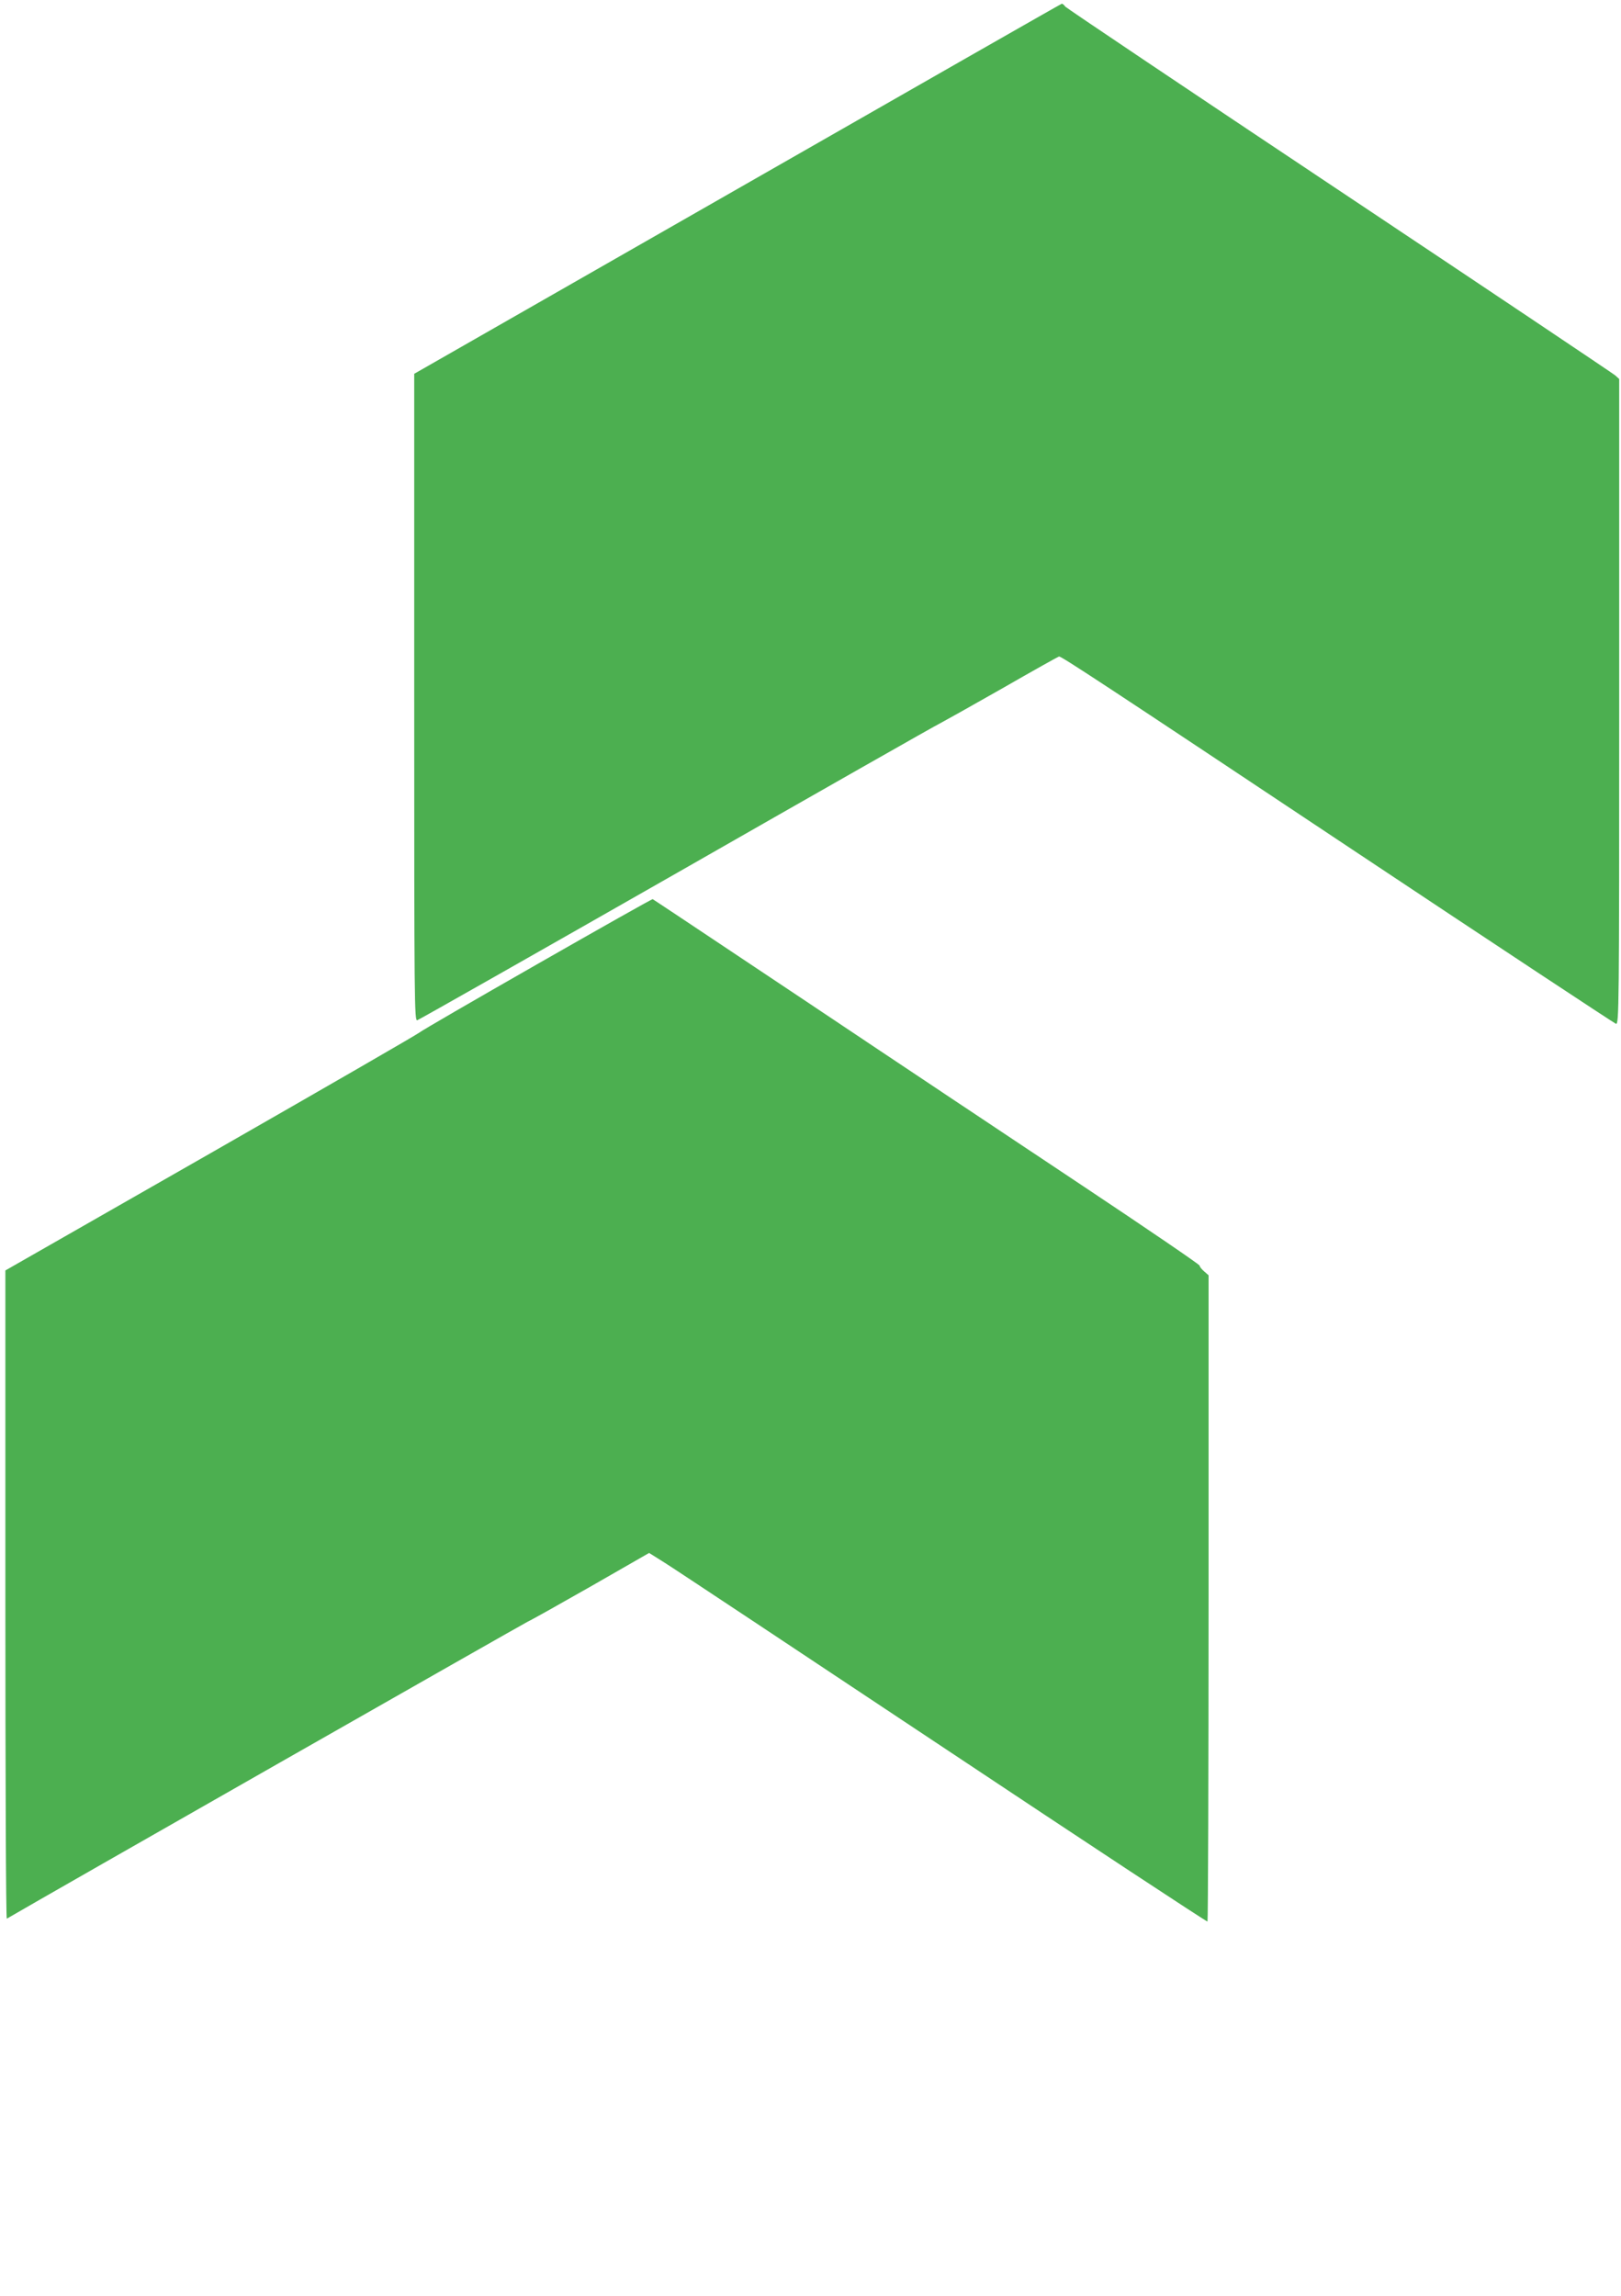
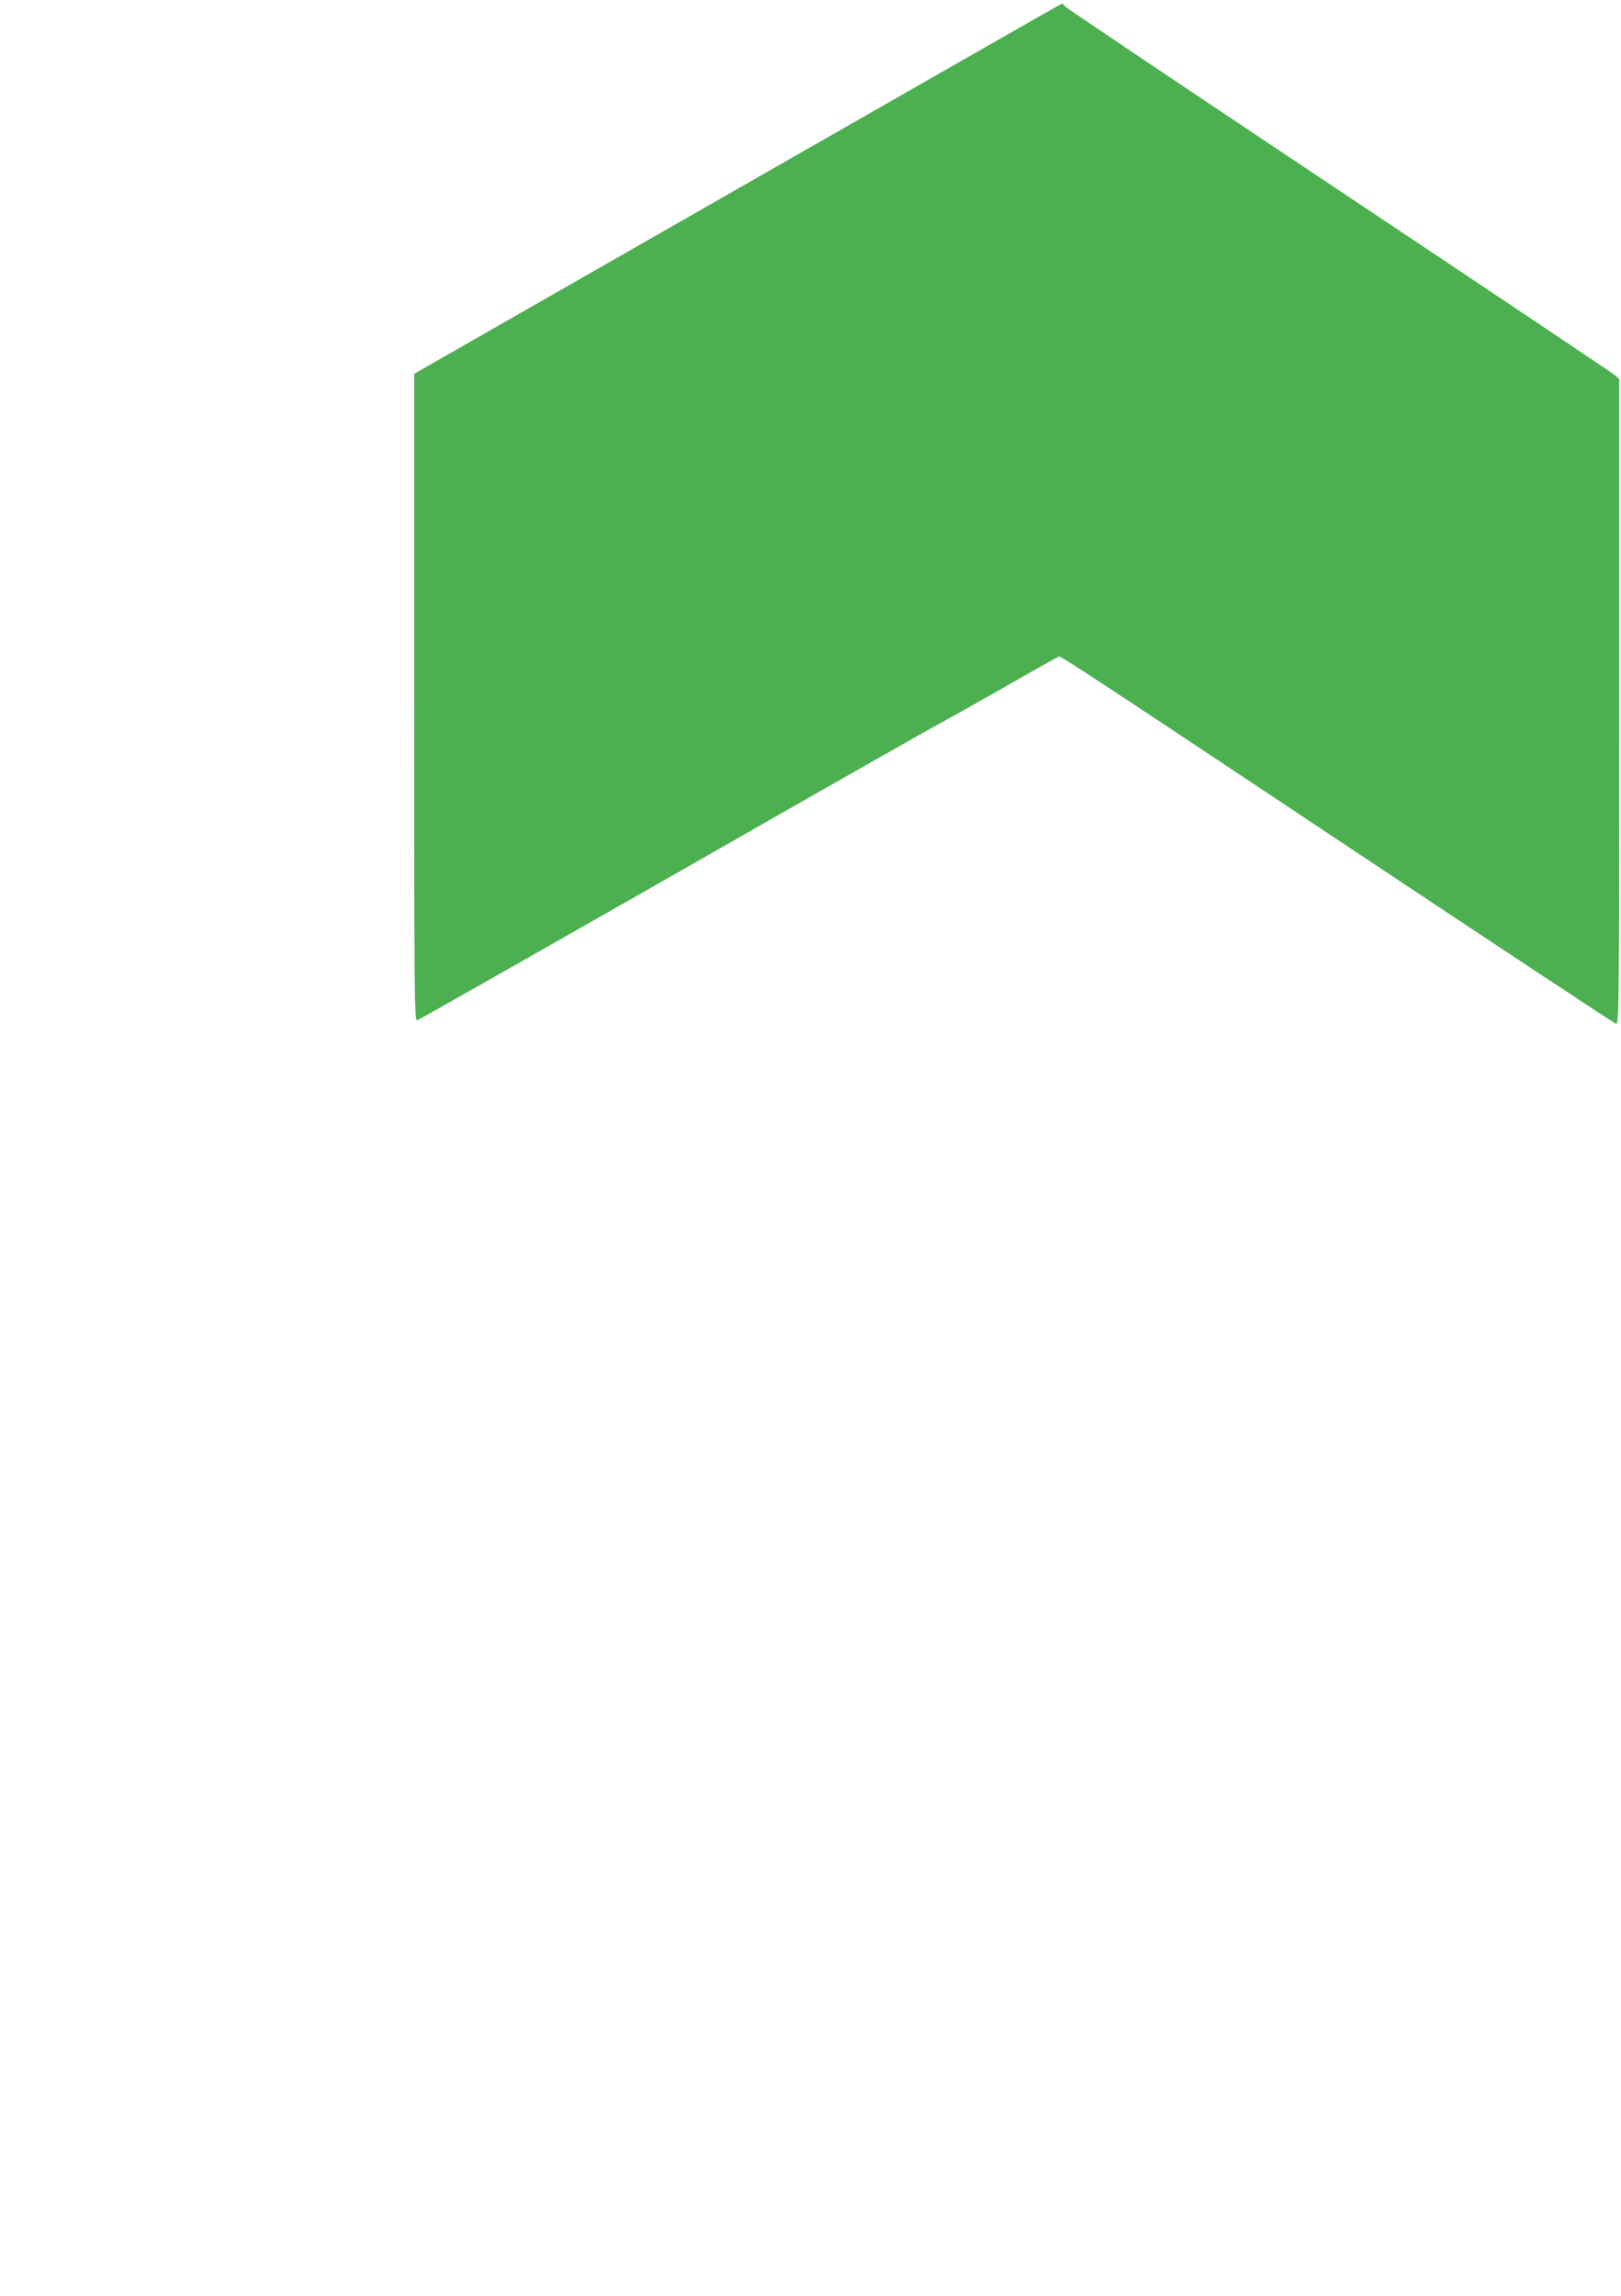
<svg xmlns="http://www.w3.org/2000/svg" version="1.0" width="904pt" height="1280pt" viewBox="0 0 904 1280" preserveAspectRatio="xMidYMid meet">
  <g transform="translate(0,1280) scale(0.1,-0.1)" fill="#4caf50" stroke="none">
    <path d="M4113 11747 l-1803 -1031 0 -1804 c0 -1714 1 -1804 17 -1800 10 3 664 374 1453 824 789 451 1447 825 1462 831 14 7 168 93 342 192 174 100 319 181 322 181 15 0 242 -149 1632 -1074 801 -533 1465 -971 1474 -974 17 -4 18 81 18 1795 l0 1800 -22 20 c-13 11 -705 475 -1538 1030 -833 555 -1521 1017 -1529 1026 -7 10 -16 17 -20 16 -3 0 -817 -465 -1808 -1032z" />
-     <path d="M2995 7424 c-352 -201 -647 -372 -655 -380 -8 -8 -531 -310 -1162 -671 l-1148 -656 0 -1809 c0 -995 3 -1807 8 -1805 206 121 2892 1651 2907 1657 13 5 170 93 349 195 l326 187 86 -54 c47 -29 746 -493 1554 -1030 807 -537 1471 -974 1474 -971 3 4 6 816 6 1805 l0 1798 -25 22 c-14 12 -25 26 -25 32 0 6 -292 205 -648 442 -356 237 -1041 693 -1522 1015 -481 321 -877 585 -880 586 -3 2 -293 -162 -645 -363z" />
  </g>
</svg>